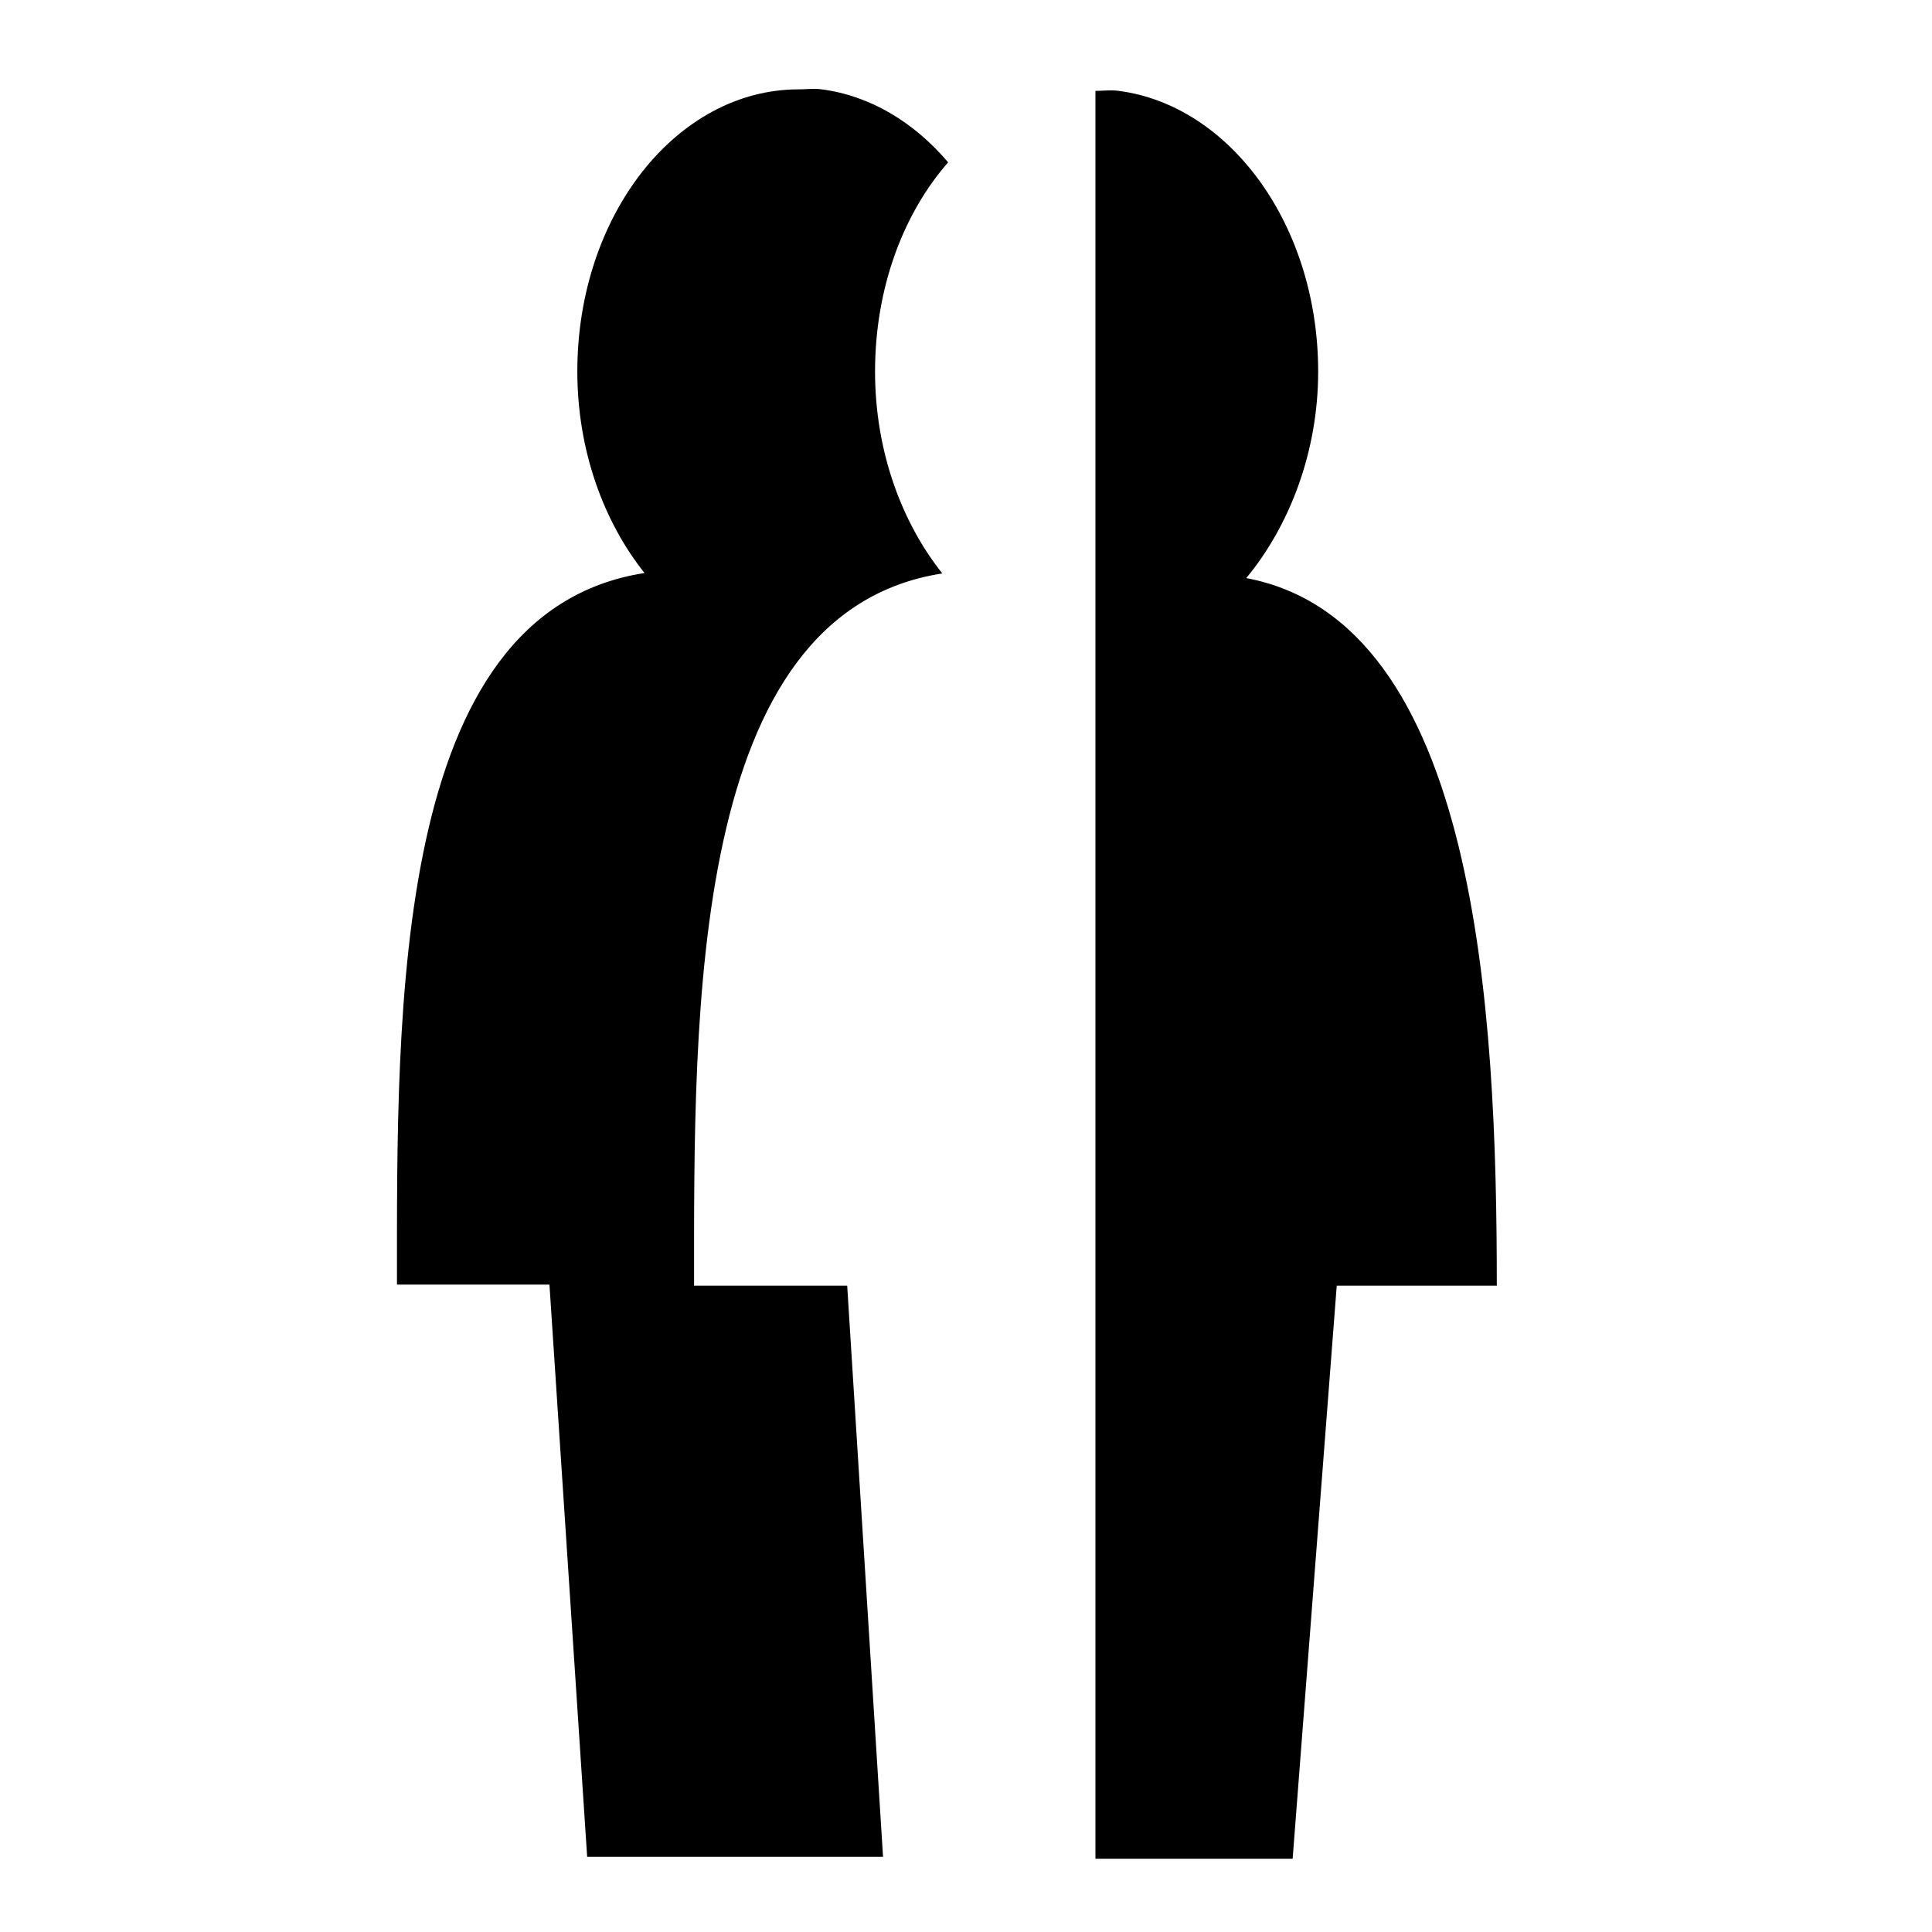
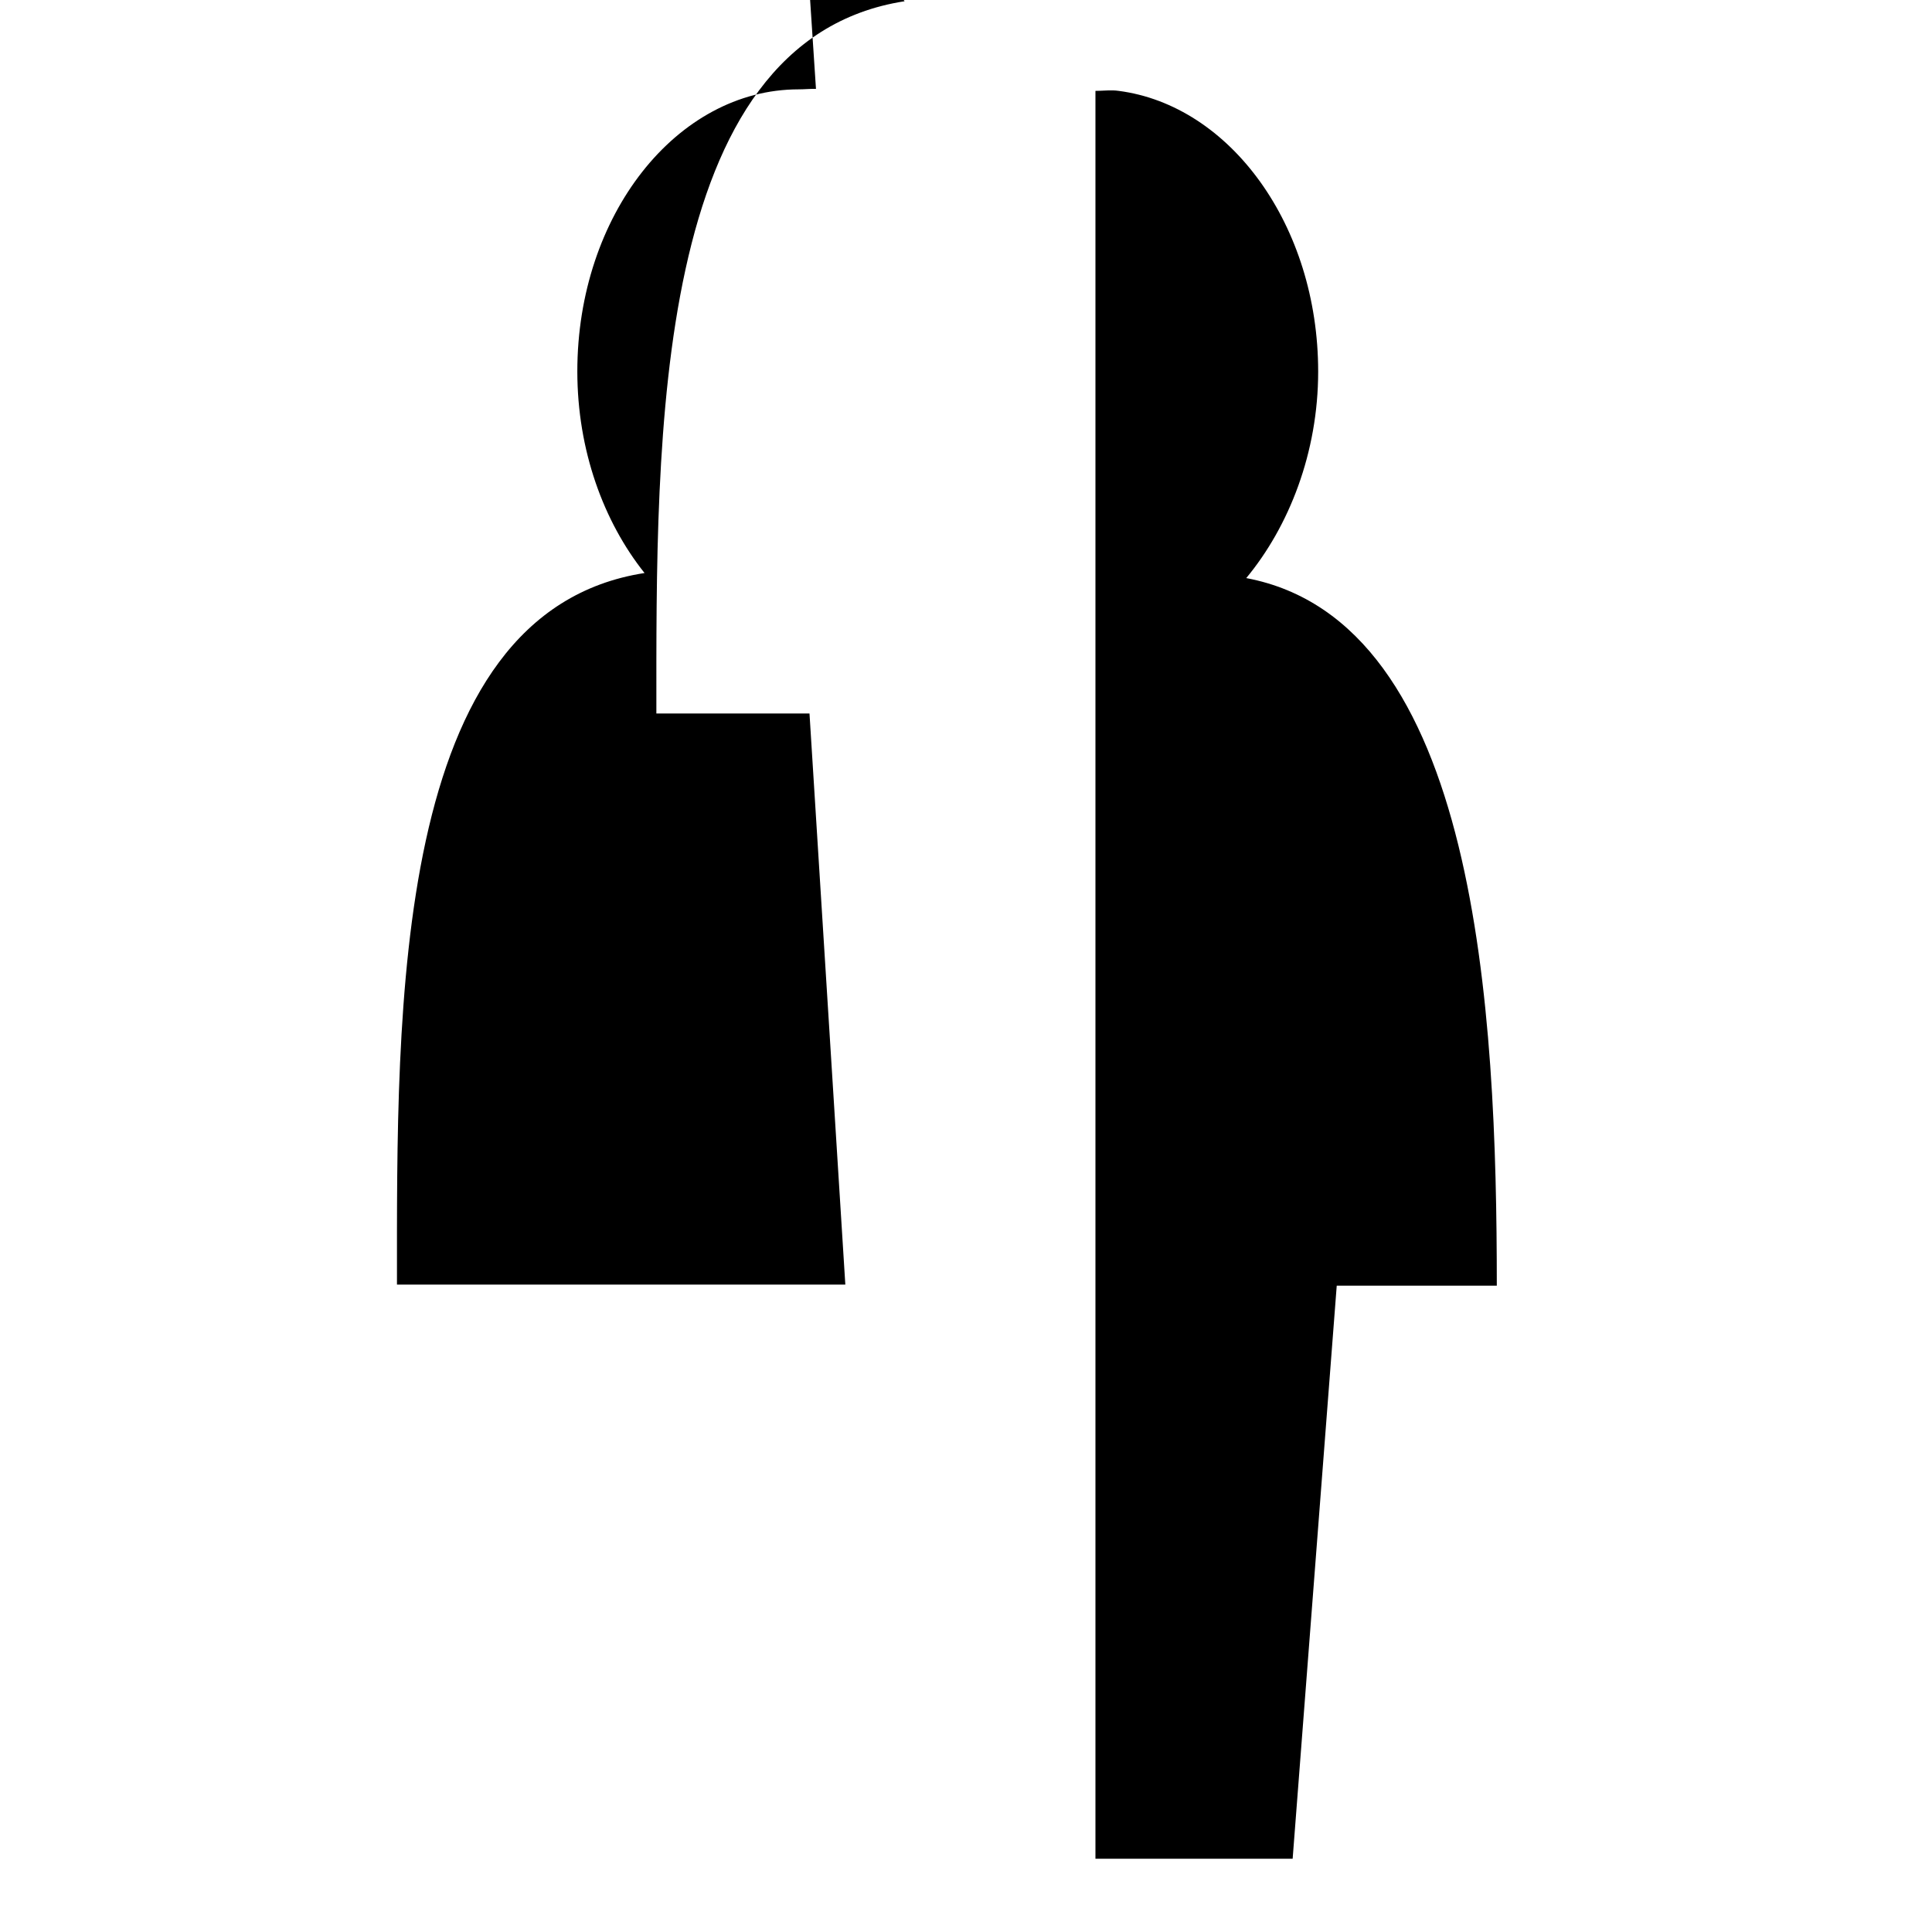
<svg xmlns="http://www.w3.org/2000/svg" width="800px" height="800px" viewBox="0 0 512 512">
-   <path fill="#000000" d="M216.242 23.555c-1.514-.042-3.074.125-4.588.125-32.333 0-58.656 33.378-58.656 74.736 0 20.942 6.97 39.84 17.813 53.44-67.073 10.403-65.61 115.718-65.61 188.576h40.41l9.992 151.642h78.41l-9.496-151.35h-40.58c0-72.856-1.285-178.355 65.79-188.755-10.842-13.602-17.83-32.55-17.83-53.49 0-22.137 7.473-41.88 19.374-55.46-9.035-10.623-20.667-17.67-33.532-19.34-.492-.075-.99-.11-1.496-.125zm78.703.402c-1.533-.04-3.126.125-4.64.125V492.59h52.26l11.683-151.865h42.422c0-72.654-5-175.973-66.402-187.526 11.328-13.665 19.06-33.248 19.06-54.72 0-38.777-23.35-70.56-52.875-74.398-.492-.074-.997-.11-1.508-.125z" />
+   <path fill="#000000" d="M216.242 23.555c-1.514-.042-3.074.125-4.588.125-32.333 0-58.656 33.378-58.656 74.736 0 20.942 6.97 39.84 17.813 53.44-67.073 10.403-65.61 115.718-65.61 188.576h40.41h78.41l-9.496-151.35h-40.58c0-72.856-1.285-178.355 65.79-188.755-10.842-13.602-17.83-32.55-17.83-53.49 0-22.137 7.473-41.88 19.374-55.46-9.035-10.623-20.667-17.67-33.532-19.34-.492-.075-.99-.11-1.496-.125zm78.703.402c-1.533-.04-3.126.125-4.64.125V492.59h52.26l11.683-151.865h42.422c0-72.654-5-175.973-66.402-187.526 11.328-13.665 19.06-33.248 19.06-54.72 0-38.777-23.35-70.56-52.875-74.398-.492-.074-.997-.11-1.508-.125z" />
</svg>